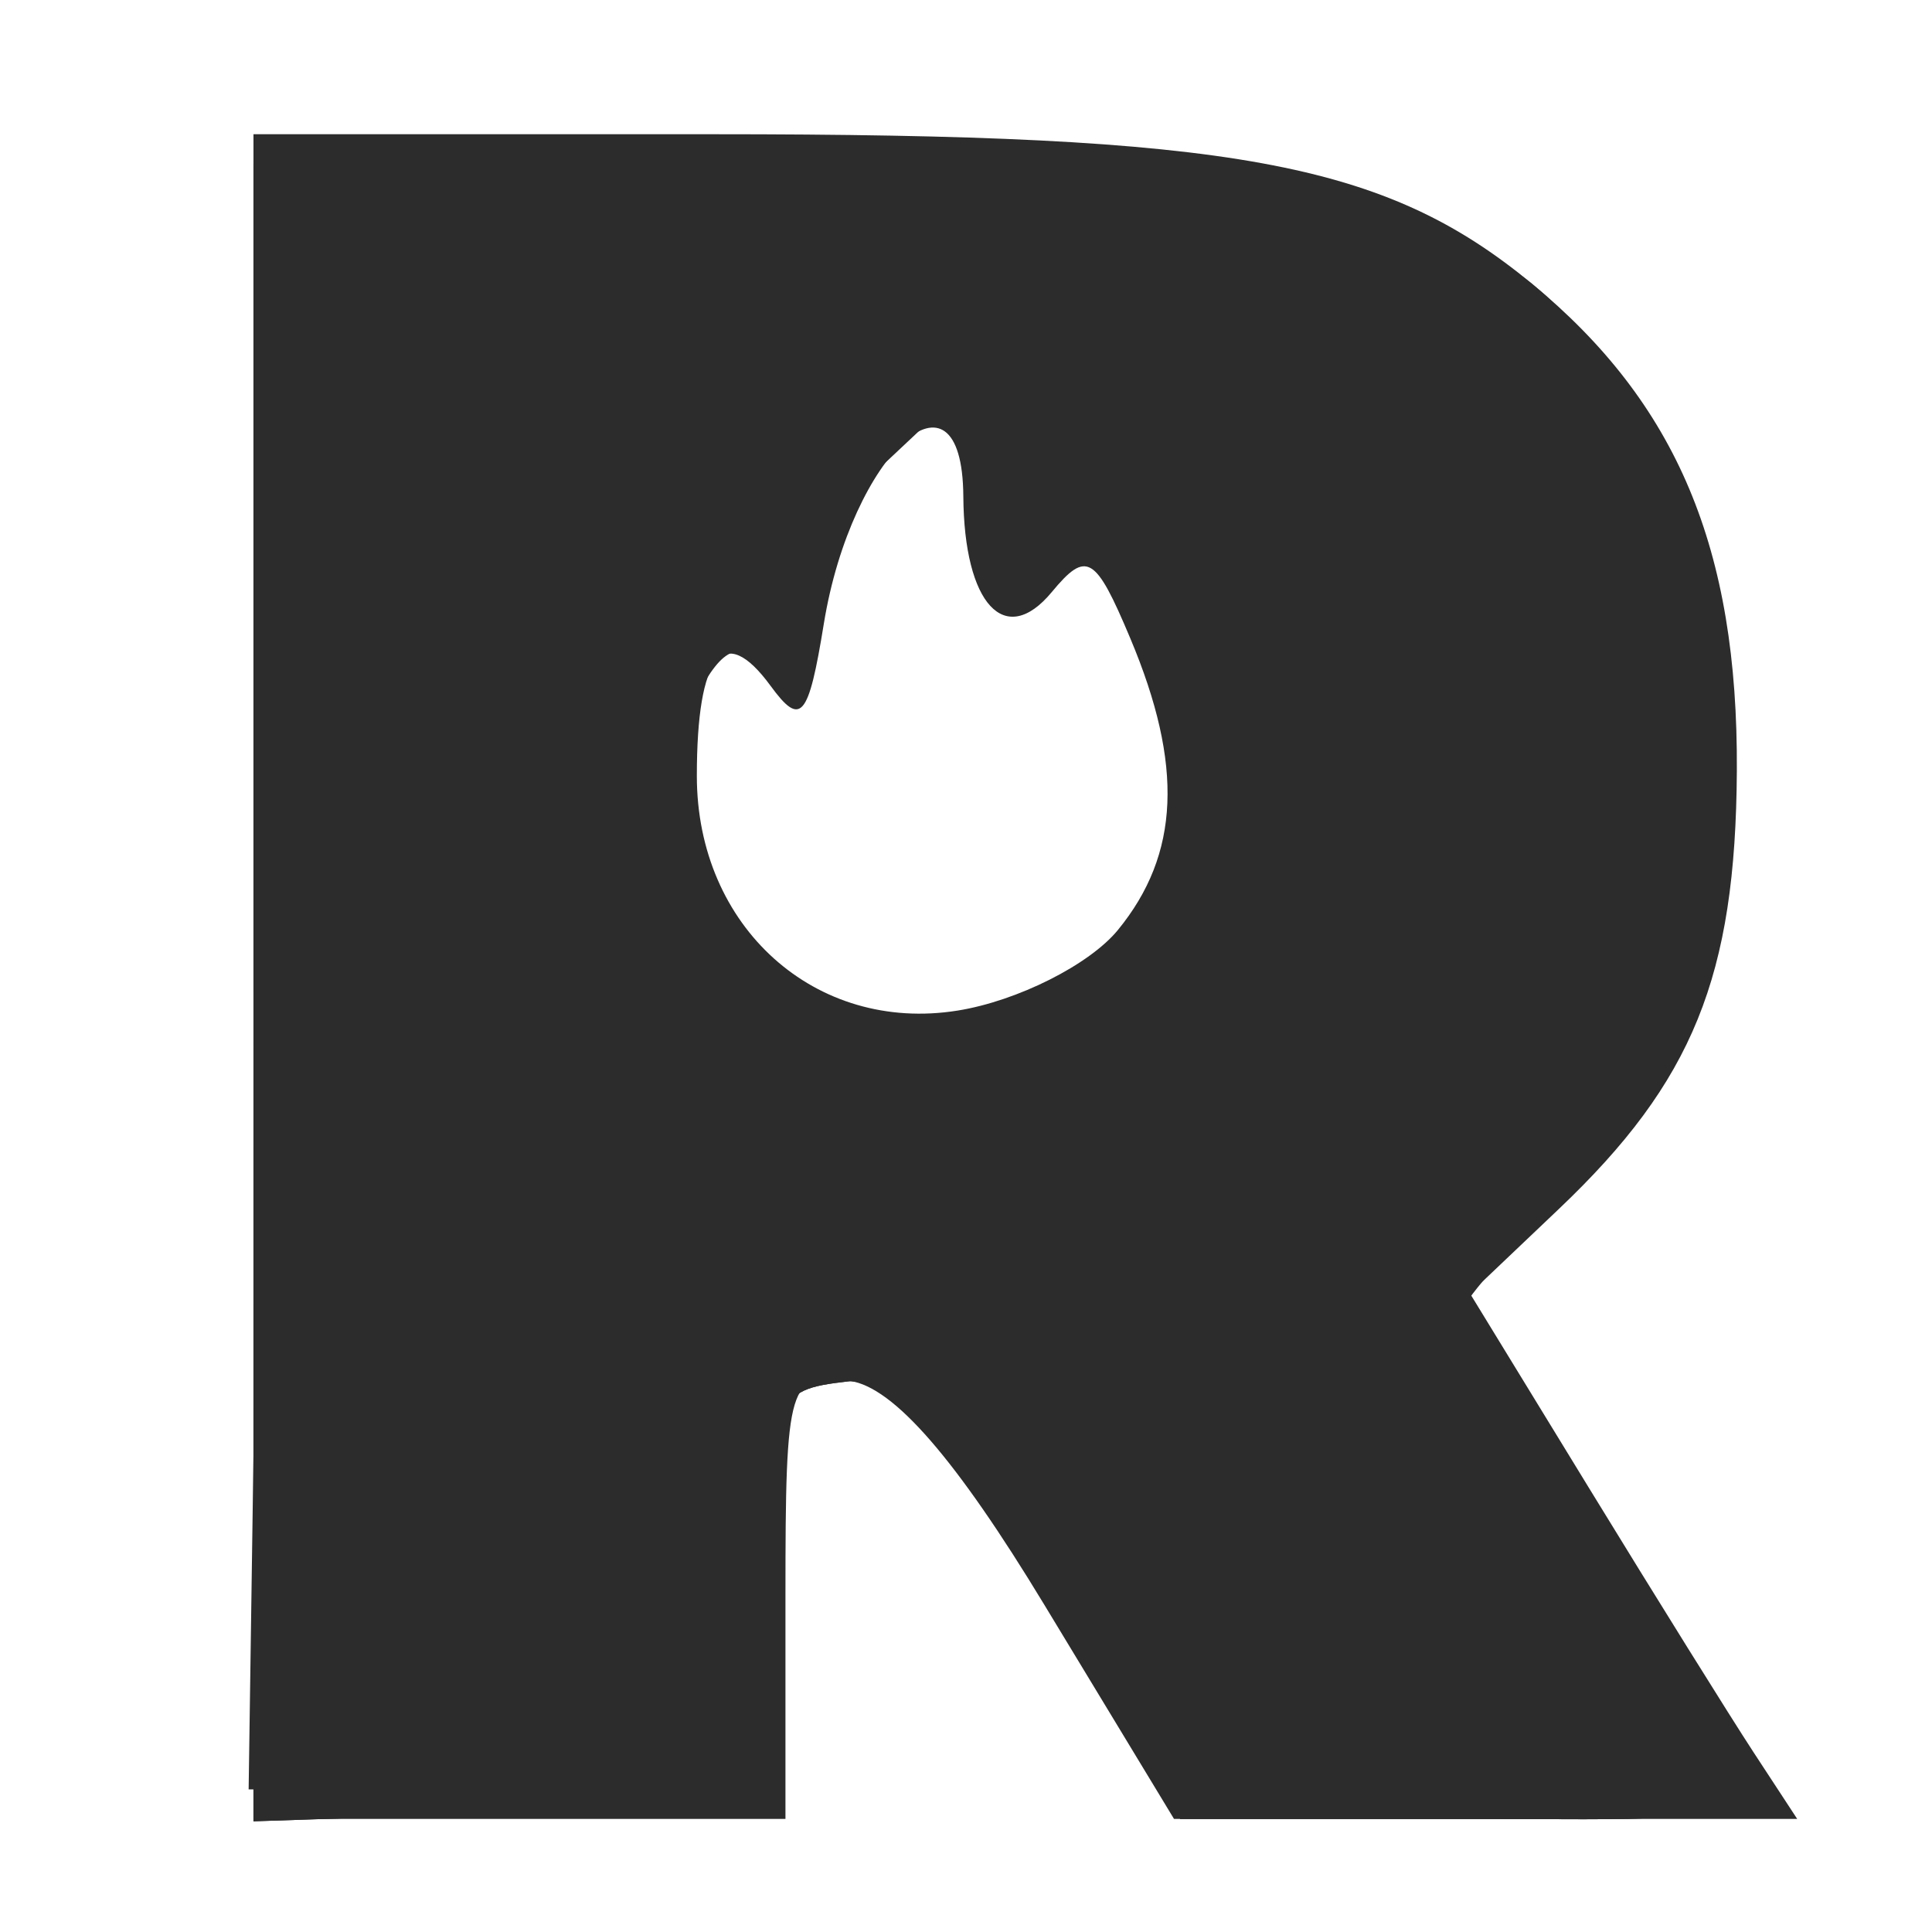
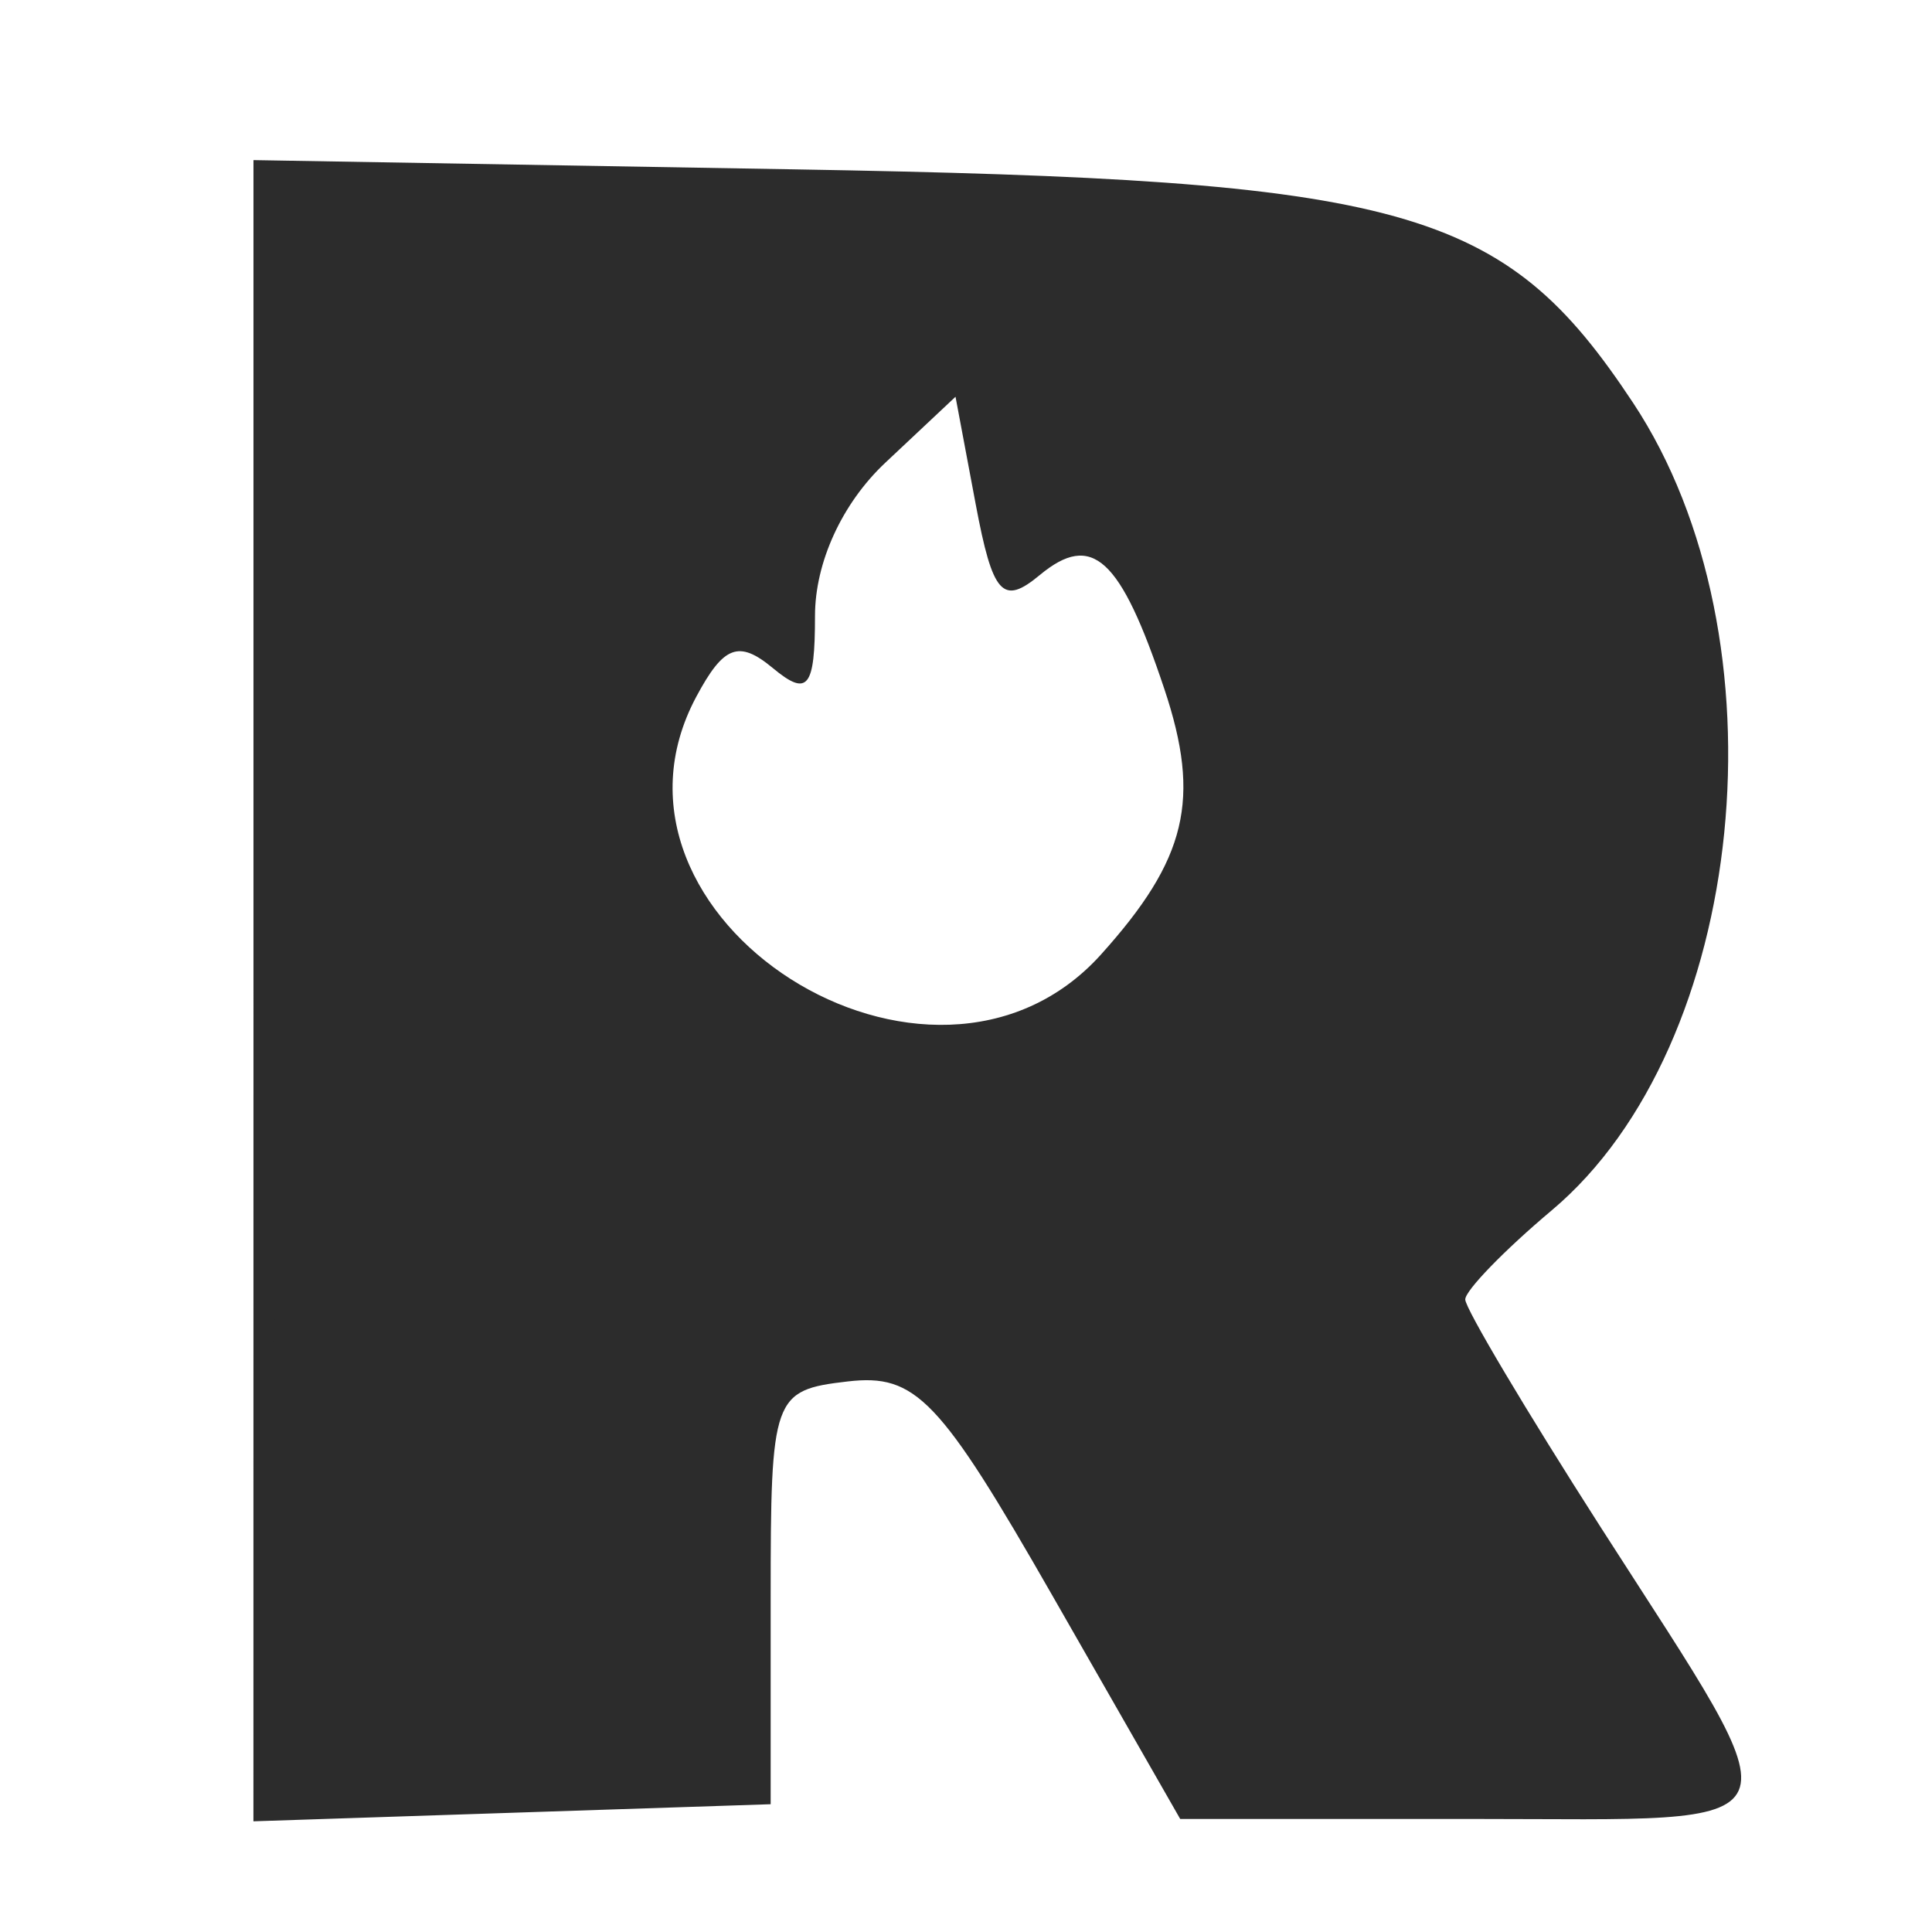
<svg xmlns="http://www.w3.org/2000/svg" t="1699369782924" class="icon" viewBox="0 0 1024 1024" version="1.1" p-id="1813" width="200" height="200">
-   <path d="M134.343 517.616V71.143h243.72c275.393 0 355.485 14.621 433.818 79.161 76.91 63.401 109.36 140.517 108.687 258.262-0.62 108.92-23.264 164.688-94.299 232.178l-47.15 44.82 63.634 104.004c35.013 57.19 74.037 119.867 86.718 139.25l23.083 35.245H622.247l-68.784-113.578c-46.735-77.194-79.73-115.183-102.968-118.573-32.58-4.762-34.185 0.595-34.185 113.578v118.573H134.343V517.616z m458.222-24.765c32.787-40.111 34.78-87.287 6.547-154.44-18.554-44.148-23.187-46.865-41.69-24.558-24.79 29.889-46.45 6.392-46.838-50.799-0.518-76.314-59.287-22.643-73.934 67.516-8.126 50.126-12.188 54.861-28.207 32.969-24.946-34.108-39.102-16.795-39.102 47.744 0 79.963 62.755 136.43 138.215 124.344 31.674-5.072 69.948-24.325 85.009-42.776z" fill="#2c2c2c" p-id="1814" />
  <path d="M134.343 525.095V84.859l285.9 4.89c325.7 5.564 376.448 19.668 445.335 123.775 82.447 124.602 60.71 340.606-43.087 427.944-25.231 21.22-45.882 42.518-45.882 47.28s32.348 59.13 71.863 120.824c106.23 165.722 111.12 154.517-67.412 154.517H625.534l-67.697-118.314c-59.778-104.495-72.459-117.77-108.533-113.579-39.67 4.607-40.835 7.893-40.835 114.407v109.67l-137.076 4.53-137.075 4.528 0.025-440.236z m449.242-19.227c45.468-50.514 53.05-82.24 33.59-140.544-23.342-69.896-38.3-83.586-66.118-60.503-19.616 16.278-24.895 10.43-33.926-37.626l-10.688-56.906-37.238 34.987c-22.877 21.505-37.239 52.791-37.239 81.18 0 38.273-3.83 43.009-22.41 27.585-17.96-14.905-26.008-11.878-40.5 15.217-62.676 117.15 124.655 236.473 214.53 136.61z" fill="#2c2c2c" p-id="1815" />
-   <path d="M134.343 526.052V86.8h255.7c295.088 0 373.55 17.986 447.949 102.71 106.307 121.083 102.347 323.423-8.67 441.116-28.983 30.717-52.687 58.33-52.687 61.331 0 3.002 32.348 55.948 71.863 117.616 106.23 165.722 111.12 154.517-67.412 154.517H625.56l-67.696-118.314c-59.779-104.495-72.459-117.77-108.533-113.579-39.67 4.607-40.835 7.893-40.835 114.407v109.67l-137.076 4.53-137.076 4.528V526.052z m430.118 5.331c13.949-5.357 36.333-30.95 49.738-56.88 20.65-39.955 21.401-57.76 4.917-116.71-17.313-61.848-23.55-68.524-56.285-60.32-32.554 8.177-36.824 3.777-36.824-38.067 0-53.671-9.834-57.475-59.183-22.902-23.11 16.173-34.806 40.55-34.806 72.406 0 39.878-3.804 44.873-22.41 29.423-17.882-14.854-25.775-12.292-39.154 12.707-45.649 85.293 17.39 190.022 114.38 190.022 29.838 0.051 65.68-4.322 79.627-9.679z" fill="#2c2c2c" p-id="1816" />
-   <path d="M134.343 517.616V86.8h255.7c295.295 0 373.524 17.96 448.13 102.943 111.974 127.553 95.386 371.608-31.416 461.896l-44.355 31.571 85.553 132.6 85.552 132.598H622.558L561.925 842.67c-52.894-92.256-67.05-106.359-110.938-110.655l-50.307-4.917v221.309H134.343v-430.79z m405.457 21.79c74.632-26.034 104.03-93.317 79.316-181.612-17.313-61.849-23.55-68.525-56.285-60.322-32.554 8.178-36.824 3.778-36.824-38.066 0-53.671-9.834-57.475-59.183-22.902-23.11 16.173-34.806 40.55-34.806 72.406 0 39.878-3.804 44.873-22.41 29.423-17.882-14.854-25.775-12.292-39.154 12.707-38.869 72.639 6.107 180.136 81.464 194.68 19.227 3.7 35.634 7.711 36.514 8.876 0.854 1.216 23.963-5.642 51.368-15.19z" fill="#2c2c2c" p-id="1817" />
-   <path d="M136.983 589.402c2.847-197.475 9.006-362.836 13.664-367.468 8.125-8.1 246.617 59.882 261.186 74.477 3.908 3.908-7.582 21.815-25.516 39.749-41.12 41.12-41.844 110.706-1.656 161.789 82.266 104.573 266.414 29.94 247.316-100.251-5.434-37.11-1.992-43.941 18.063-35.712 13.638 5.615 75.9 25.257 138.37 43.656 99.345 29.268 113.578 38.092 113.578 70.336 0 56.104-45.675 140.363-95.205 175.634l-44.355 31.571 85.527 132.625 85.552 132.599H622.558L561.925 842.67c-52.894-92.256-67.05-106.359-110.938-110.655l-50.307-4.917v221.309H131.782l5.201-359.005z" fill="#2c2c2c" p-id="1818" />
-   <path d="M135.896 874.008c0.854-40.94 6.133-131.46 11.749-201.202l10.196-126.802 289.807 90.728c159.409 49.893 301.142 91.091 315.013 91.53 19.745 0.648 124.965 144.27 152.344 207.982 2.872 6.677-60.943 12.163-141.786 12.163H626.206l-66.842-117.486c-59.339-104.288-72.019-117.486-112.777-117.486h-45.933v234.972H134.343l1.553-74.4z m661.39-233.239c6.832-11.774-33.564-29.94-118.858-53.49l-129.235-35.66 44.873-44.872c36.28-36.28 43.656-55.404 38.48-99.733-5.227-44.847-1.966-53.024 17.934-44.847 13.379 5.512 75.434 25.076 137.904 43.475 98.465 29.01 113.578 38.274 113.578 69.586 0 46.71-34.366 112.517-79.42 152.085-19.589 17.209-30.95 23.264-25.256 13.456zM362.613 495.904c-4.71-7.634-54.473-26.292-110.576-41.482C151.294 427.147 150 426.112 147.67 370.396c-2.381-56.595 2.587-147.608 8.358-153.637 4.374-4.58 247.187 71.035 255.83 79.678 3.908 3.908-7.582 21.815-25.516 39.749-36.332 36.332-44.2 124.447-13.844 154.828 10.35 10.35 14.284 18.787 8.746 18.787-5.538-0.026-13.922-6.263-18.632-13.897z" fill="#2c2c2c" p-id="1819" />
  <path d="M135.896 874.008c0.854-40.94 6.133-131.46 11.749-201.202l10.196-126.802 289.807 90.728c159.409 49.893 301.142 91.091 315.013 91.53 19.745 0.648 124.965 144.27 152.344 207.982 2.872 6.677-60.943 12.163-141.786 12.163H626.206l-66.842-117.486c-59.339-104.288-72.019-117.486-112.777-117.486h-45.933v234.972H134.343l1.553-74.4z" fill="#2c2c2c" p-id="1820" />
</svg>